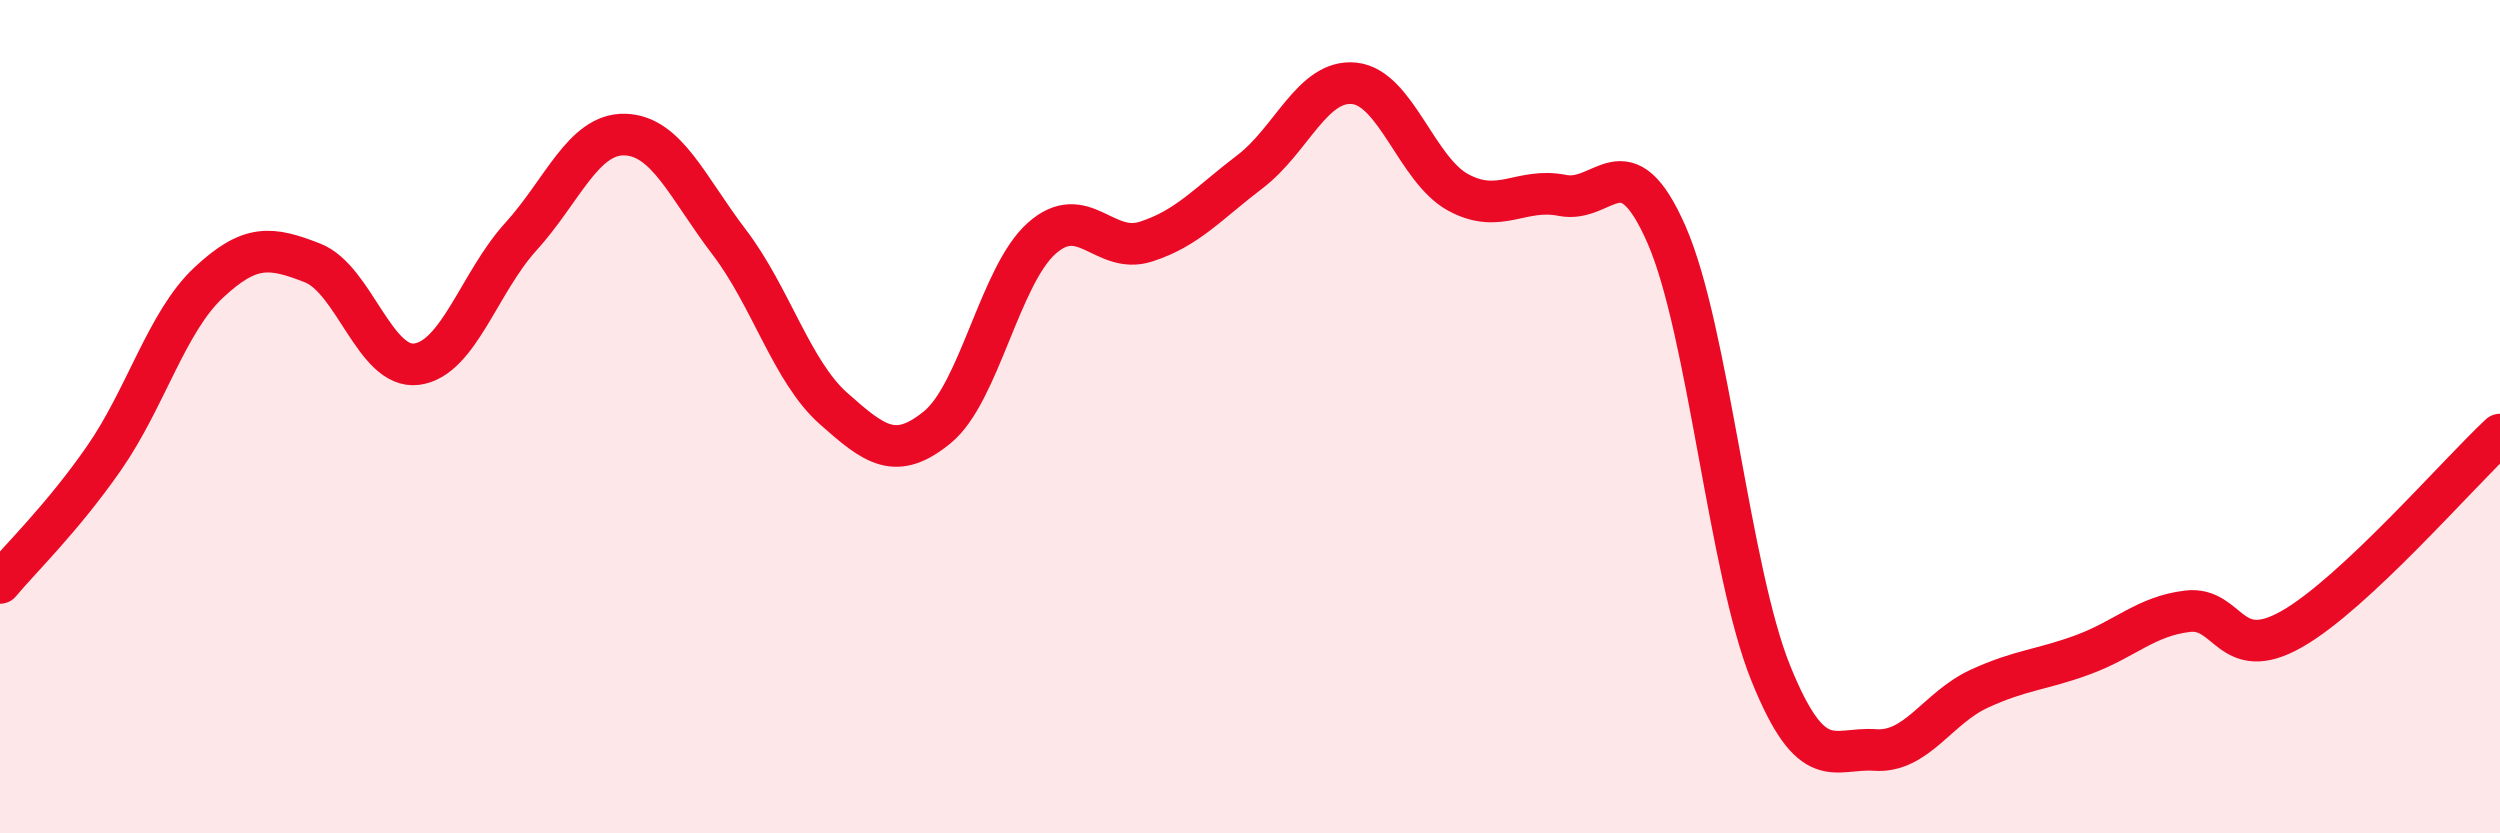
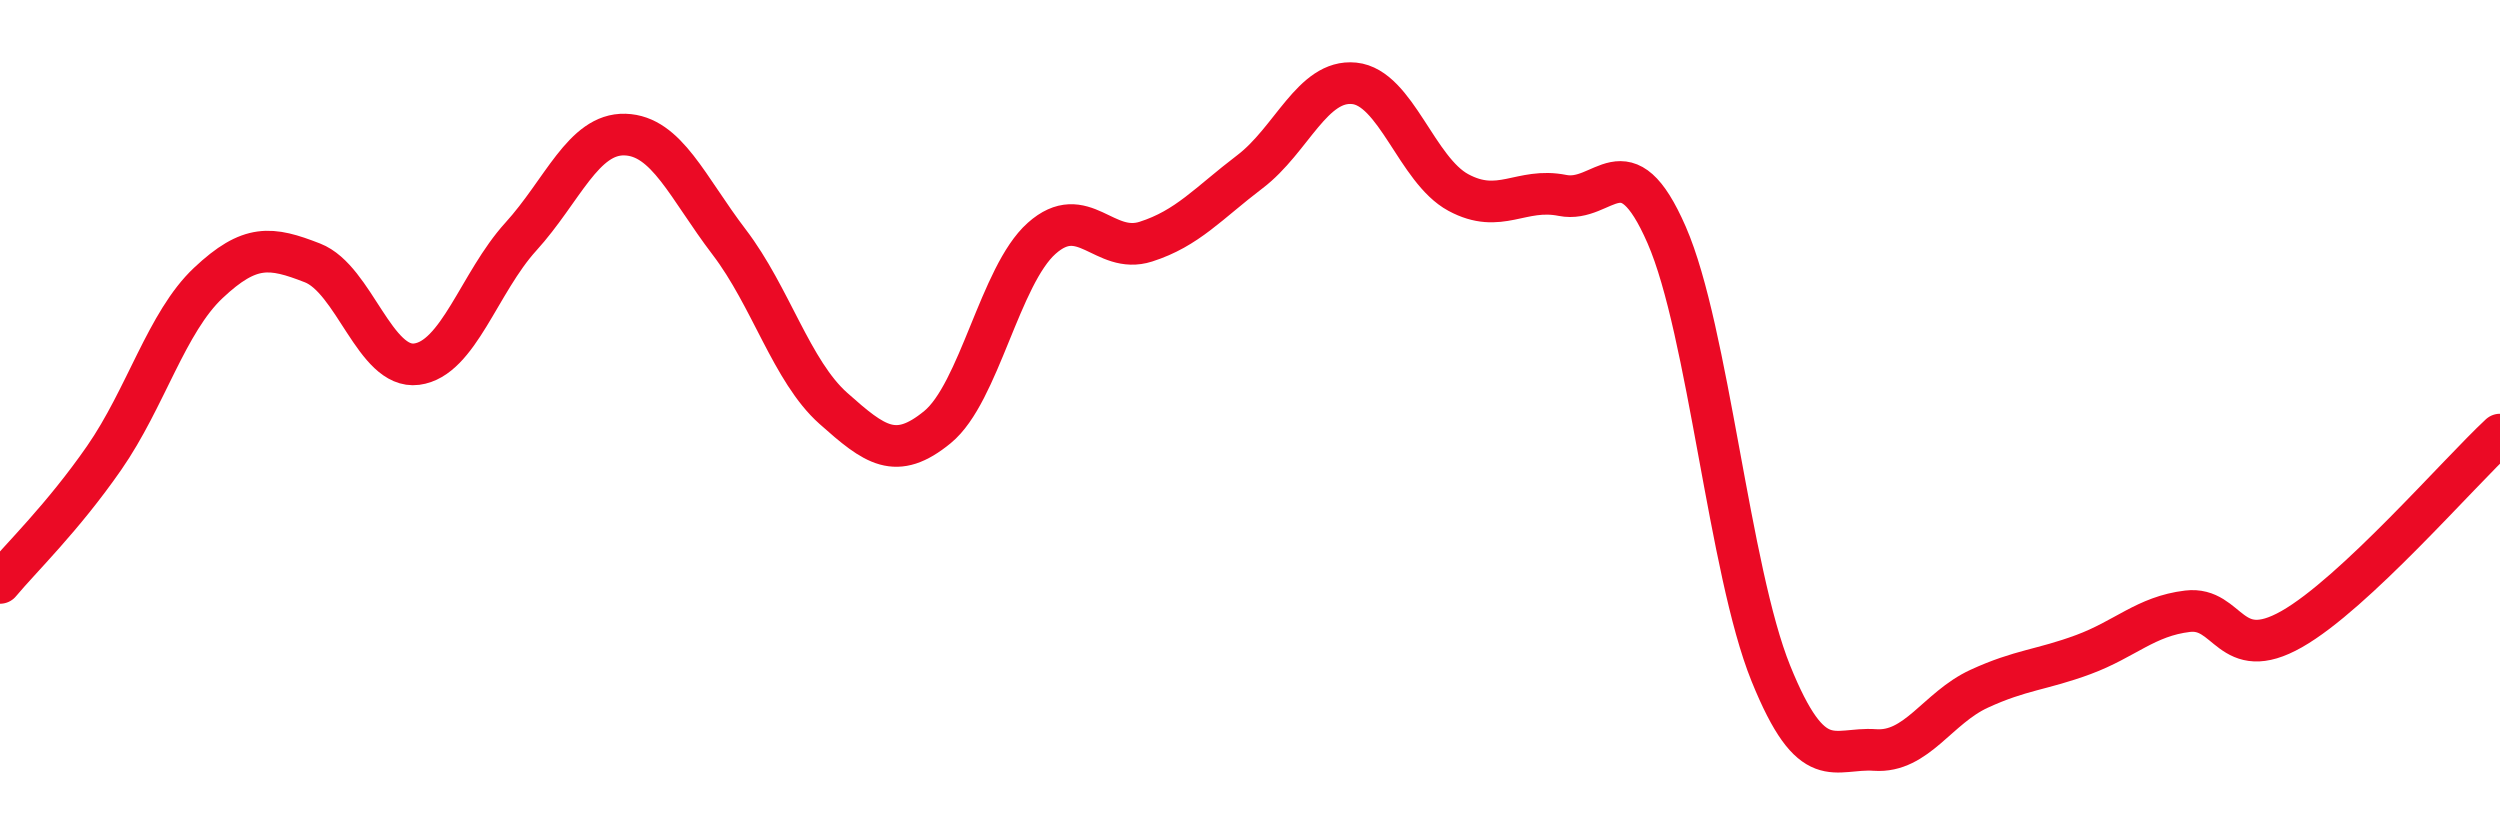
<svg xmlns="http://www.w3.org/2000/svg" width="60" height="20" viewBox="0 0 60 20">
-   <path d="M 0,13.99 C 0.5,13.39 1.5,12.43 2.5,10.99 C 3.5,9.55 4,7.73 5,6.79 C 6,5.85 6.5,5.92 7.5,6.31 C 8.5,6.7 9,8.87 10,8.74 C 11,8.61 11.5,6.78 12.5,5.68 C 13.5,4.58 14,3.2 15,3.23 C 16,3.26 16.5,4.5 17.5,5.81 C 18.5,7.12 19,8.91 20,9.8 C 21,10.69 21.5,11.07 22.5,10.25 C 23.5,9.43 24,6.61 25,5.72 C 26,4.83 26.5,6.12 27.5,5.8 C 28.5,5.48 29,4.88 30,4.12 C 31,3.36 31.5,1.9 32.5,2 C 33.5,2.1 34,4.08 35,4.62 C 36,5.16 36.5,4.49 37.5,4.69 C 38.5,4.89 39,3.35 40,5.64 C 41,7.93 41.5,13.69 42.5,16.16 C 43.5,18.63 44,17.93 45,18 C 46,18.07 46.5,16.99 47.5,16.53 C 48.5,16.07 49,16.08 50,15.71 C 51,15.34 51.5,14.79 52.5,14.67 C 53.5,14.55 53.5,15.95 55,15.1 C 56.5,14.25 59,11.36 60,10.43L60 20L0 20Z" fill="#EB0A25" opacity="0.1" stroke-linecap="round" stroke-linejoin="round" />
  <path d="M 0,13.99 C 0.5,13.39 1.5,12.43 2.5,10.99 C 3.5,9.55 4,7.73 5,6.79 C 6,5.85 6.5,5.92 7.5,6.31 C 8.5,6.7 9,8.87 10,8.74 C 11,8.61 11.5,6.78 12.5,5.68 C 13.5,4.58 14,3.2 15,3.23 C 16,3.26 16.5,4.5 17.5,5.81 C 18.5,7.12 19,8.91 20,9.8 C 21,10.69 21.5,11.07 22.5,10.25 C 23.5,9.43 24,6.61 25,5.72 C 26,4.83 26.5,6.12 27.5,5.8 C 28.5,5.48 29,4.88 30,4.12 C 31,3.36 31.5,1.9 32.5,2 C 33.5,2.1 34,4.08 35,4.62 C 36,5.16 36.5,4.49 37.5,4.69 C 38.5,4.89 39,3.35 40,5.64 C 41,7.93 41.5,13.69 42.5,16.16 C 43.5,18.63 44,17.93 45,18 C 46,18.07 46.5,16.99 47.5,16.53 C 48.5,16.07 49,16.08 50,15.71 C 51,15.34 51.5,14.79 52.5,14.67 C 53.5,14.55 53.5,15.95 55,15.1 C 56.5,14.25 59,11.36 60,10.43" stroke="#EB0A25" stroke-width="1" fill="none" stroke-linecap="round" stroke-linejoin="round" />
</svg>